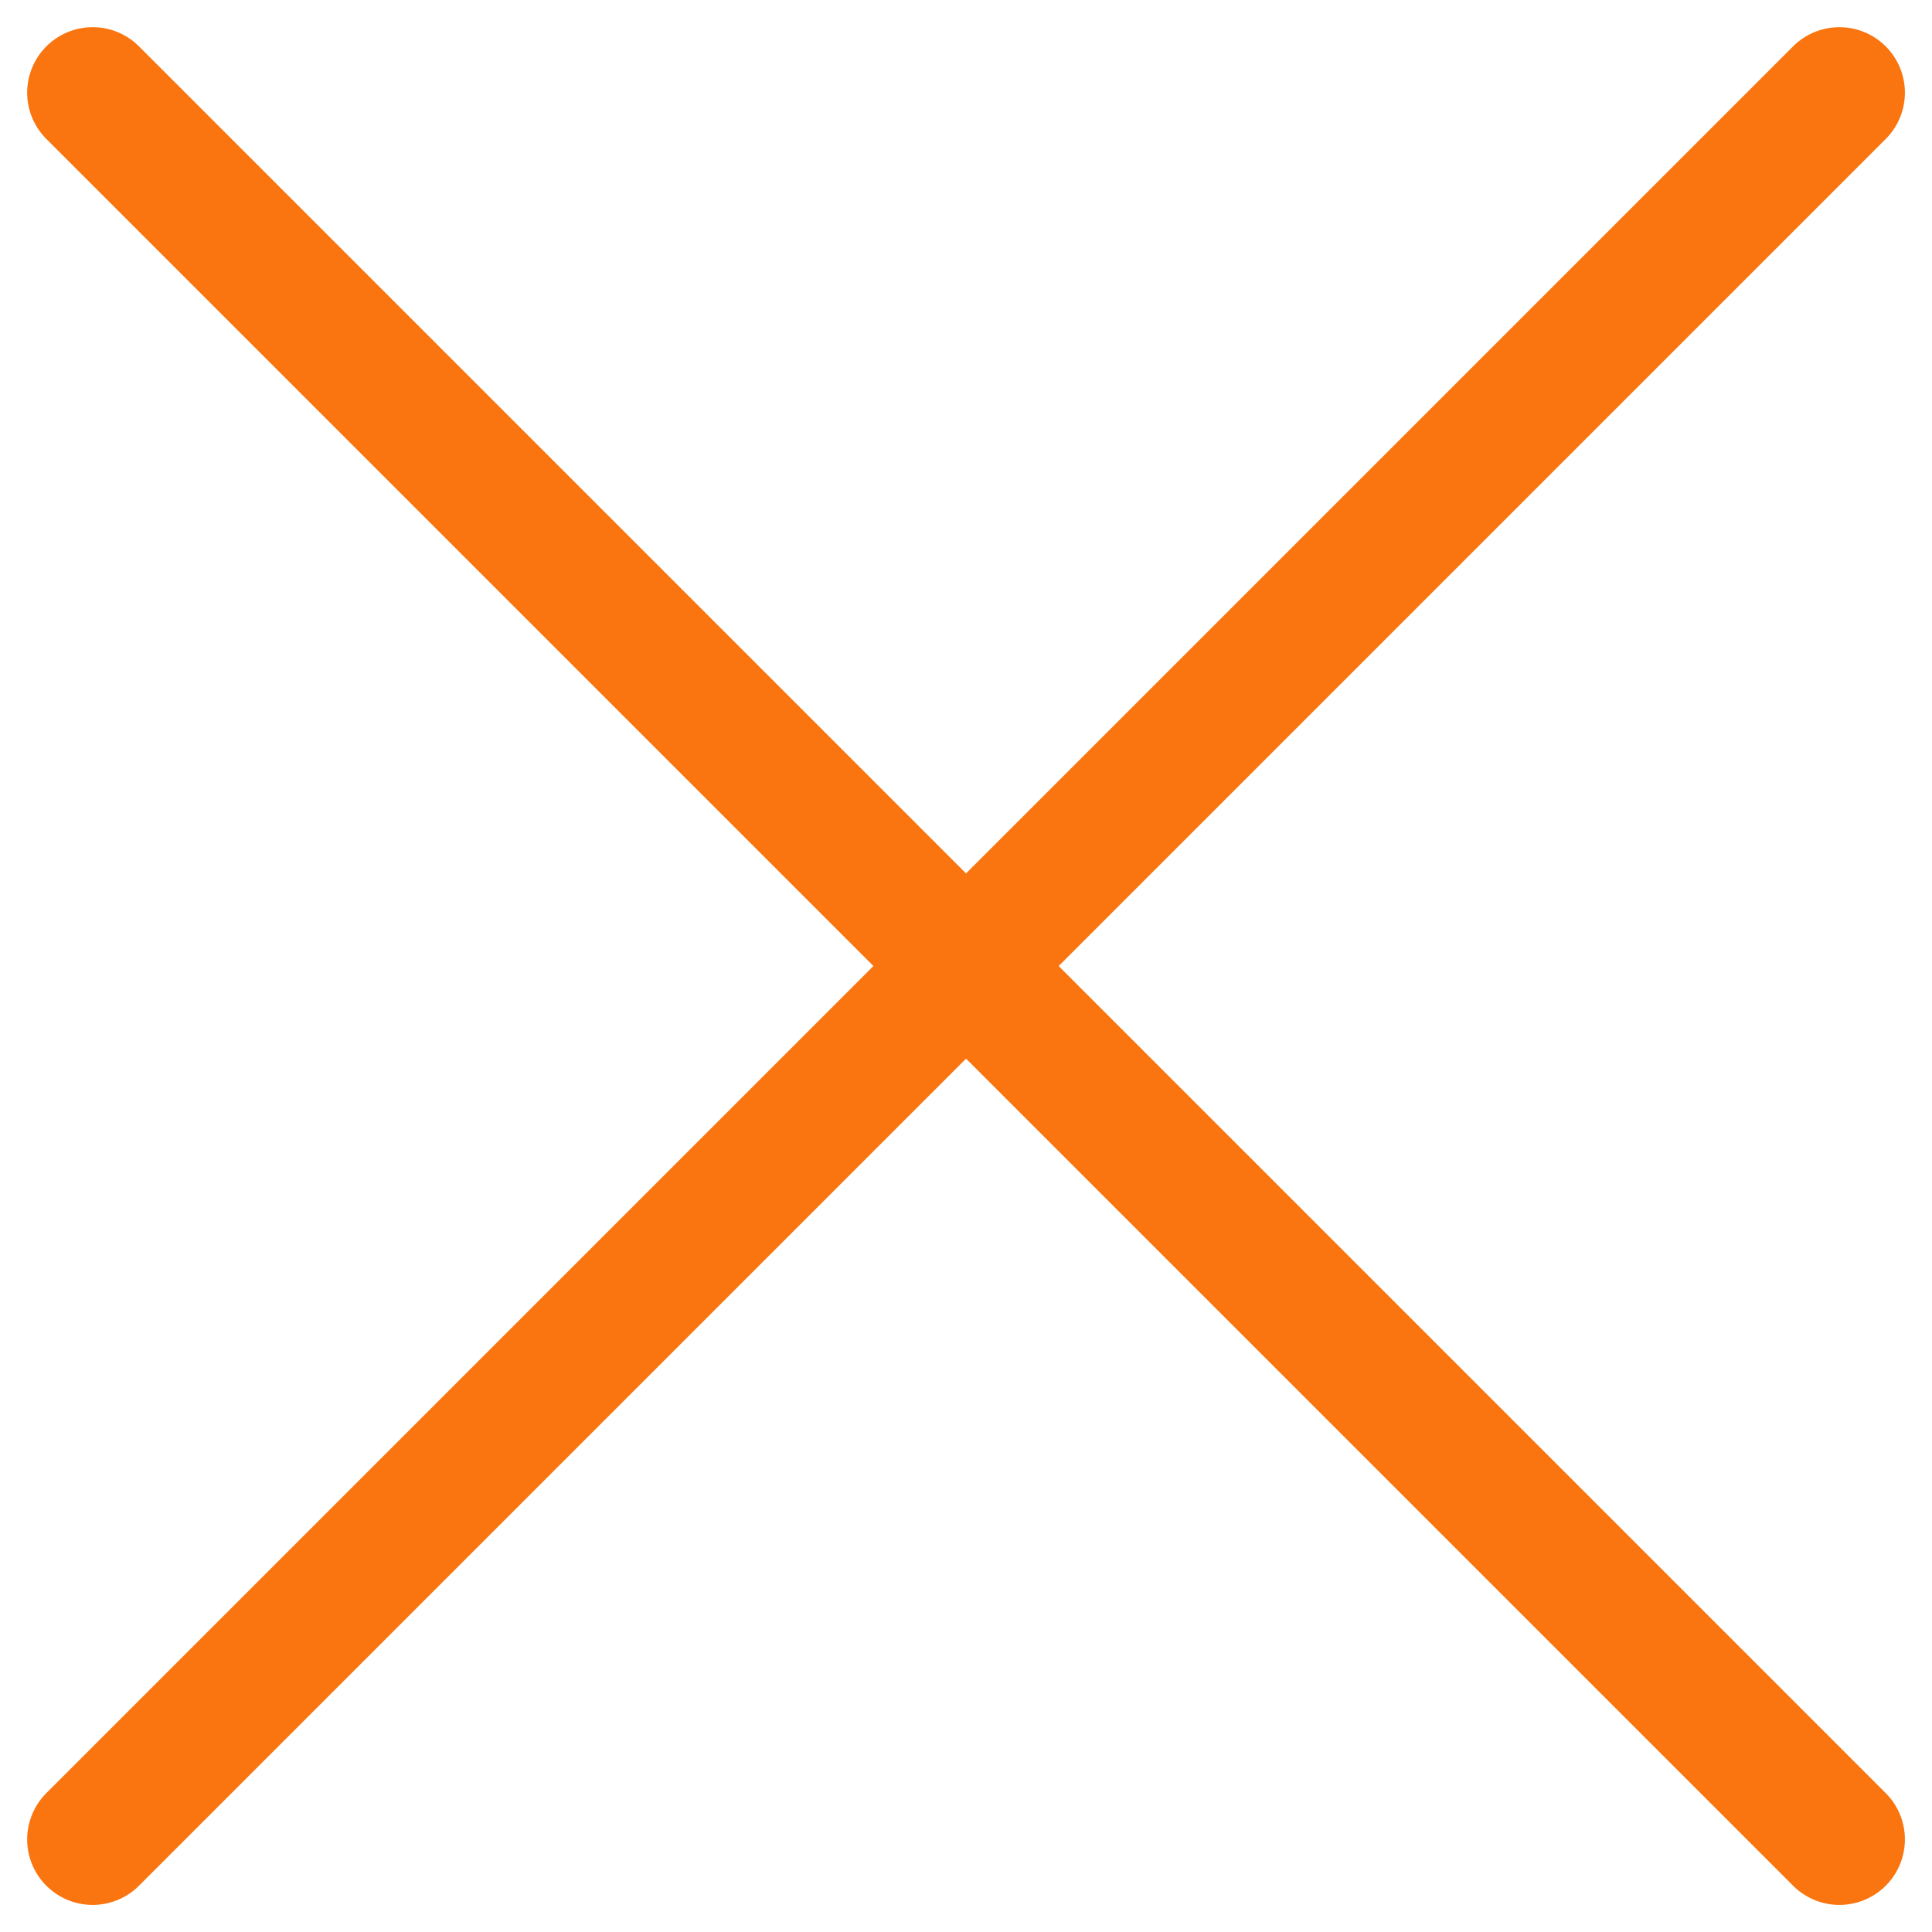
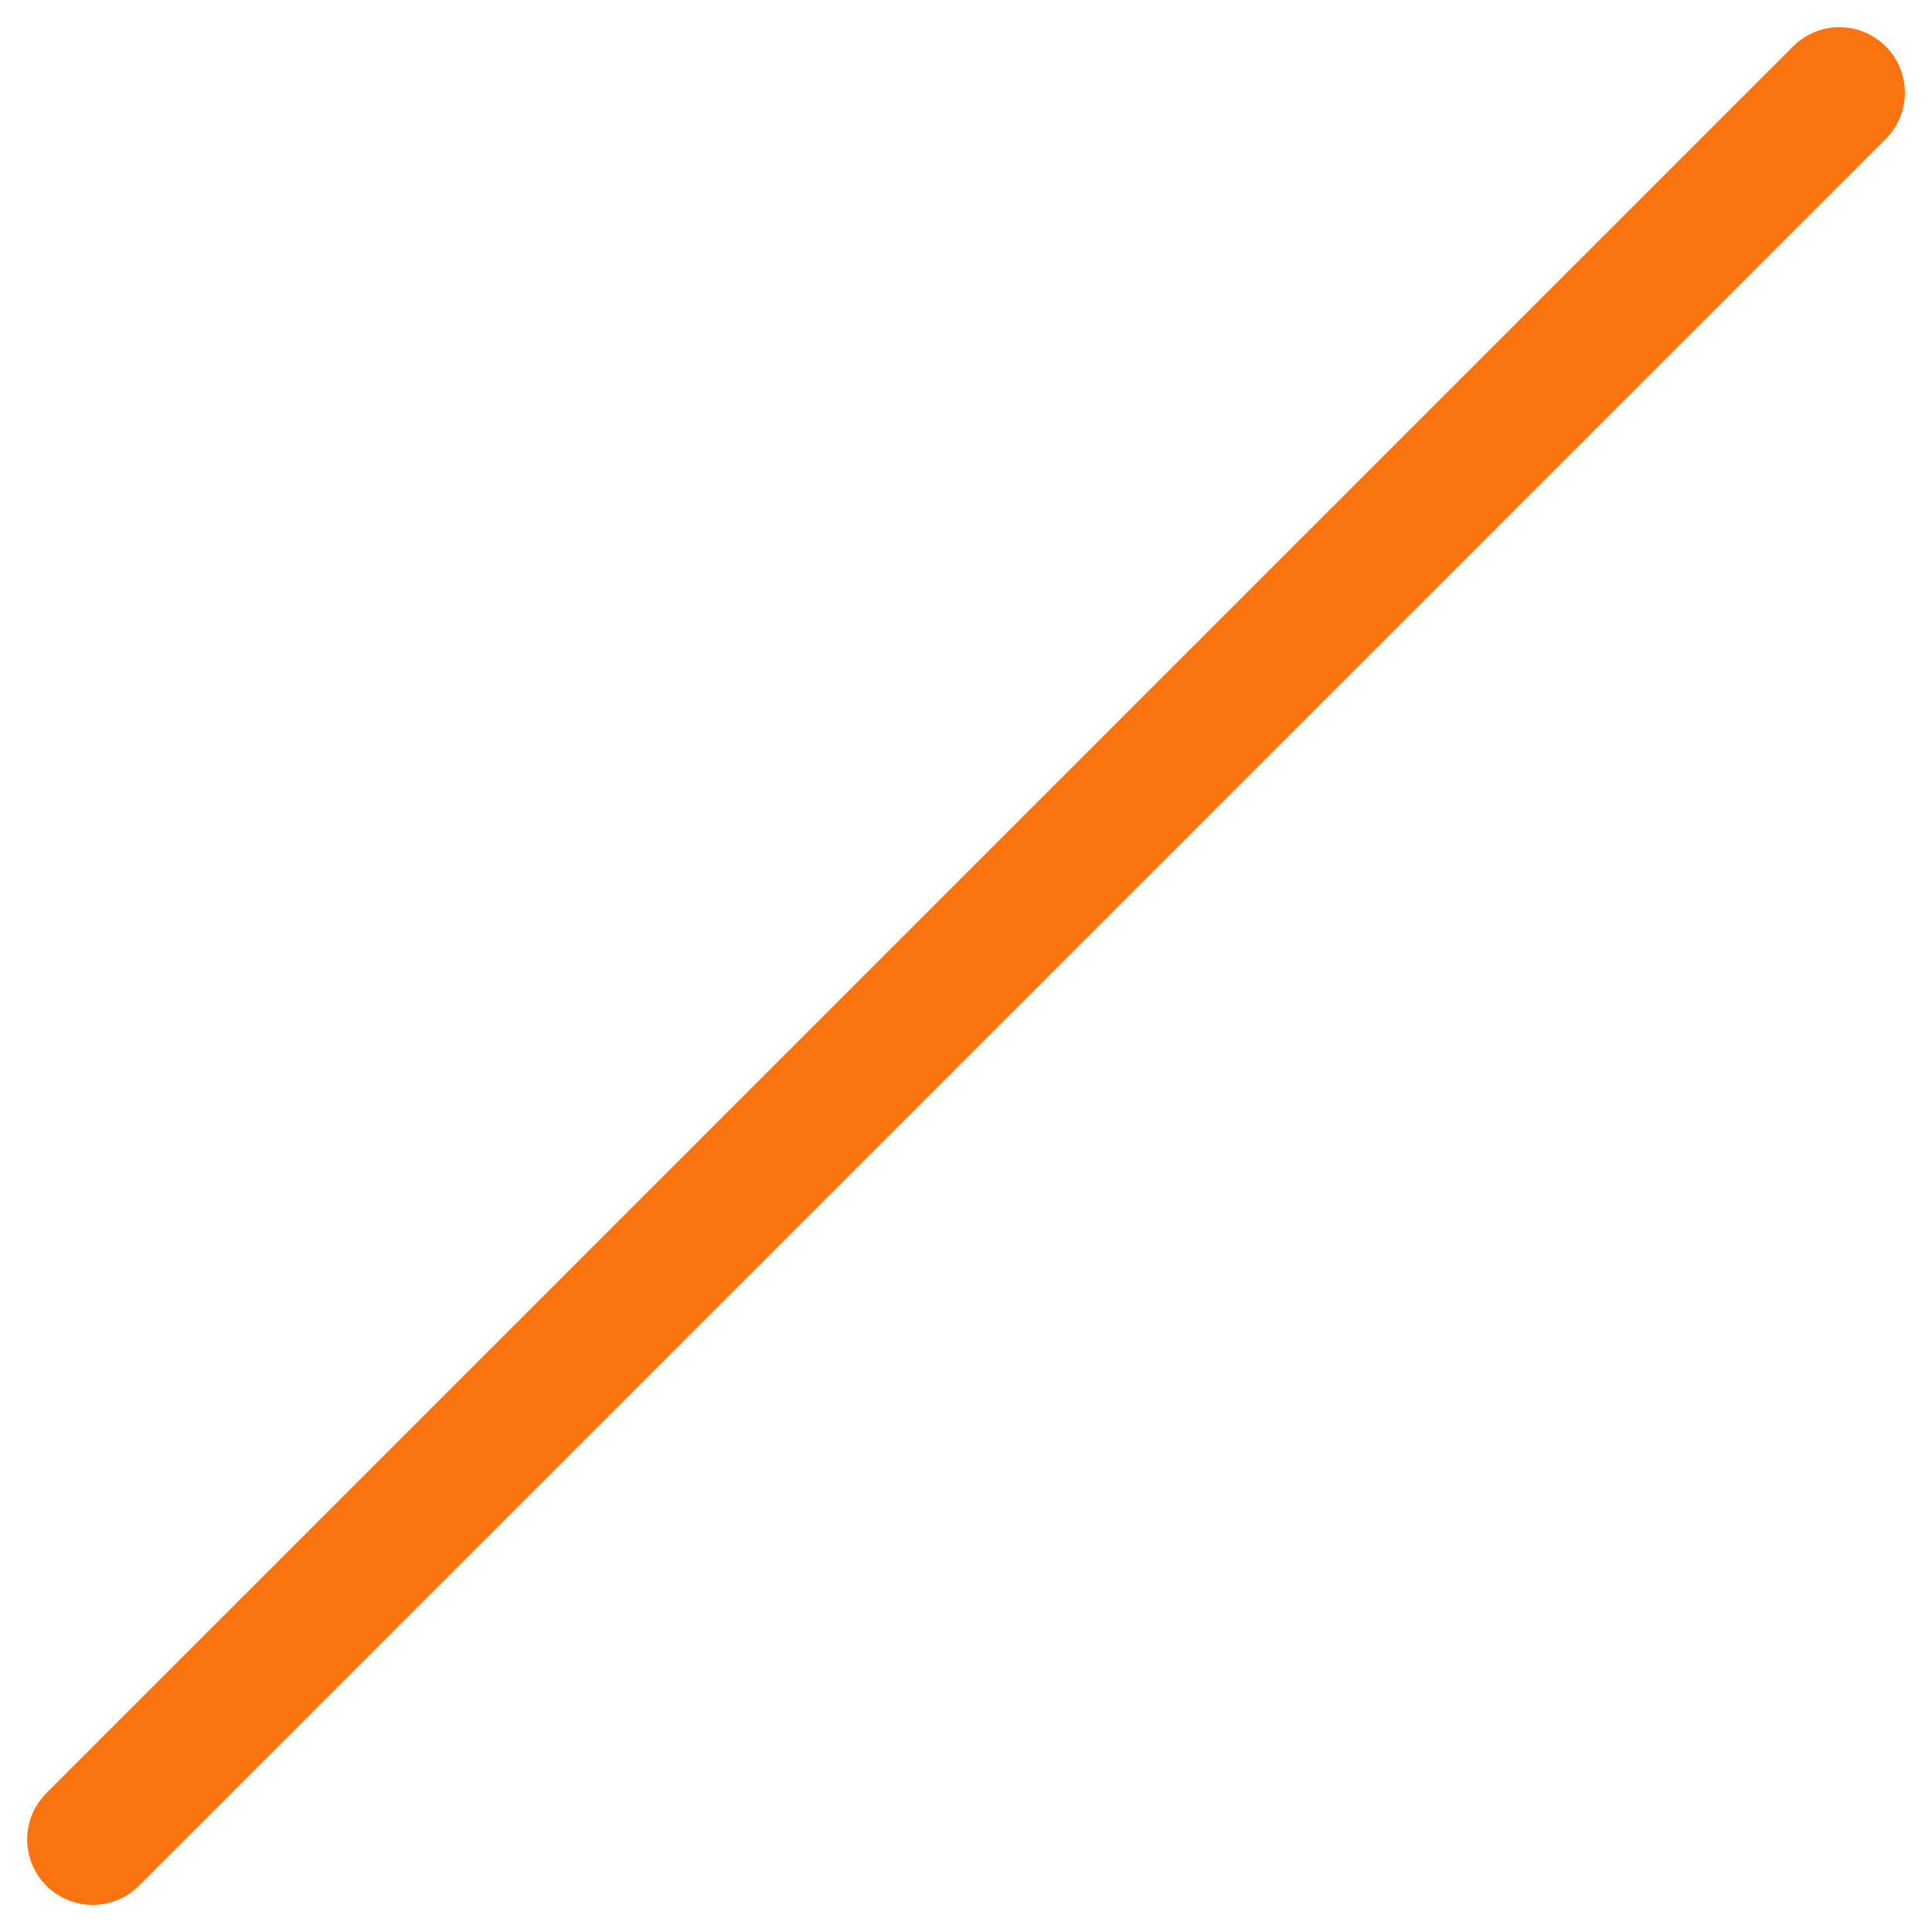
<svg xmlns="http://www.w3.org/2000/svg" width="22.121" height="22.121" viewBox="0 0 22.121 22.121">
  <g id="グループ_107" data-name="グループ 107" transform="translate(-330.439 -70.939)">
-     <line id="線_9" data-name="線 9" x2="28.284" transform="translate(331.5 72) rotate(45)" fill="none" stroke="#fa750f" stroke-linecap="round" stroke-width="1.5" />
    <line id="線_11" data-name="線 11" x2="28.284" transform="translate(331.5 92) rotate(-45)" fill="none" stroke="#fa750f" stroke-linecap="round" stroke-width="1.5" />
  </g>
</svg>